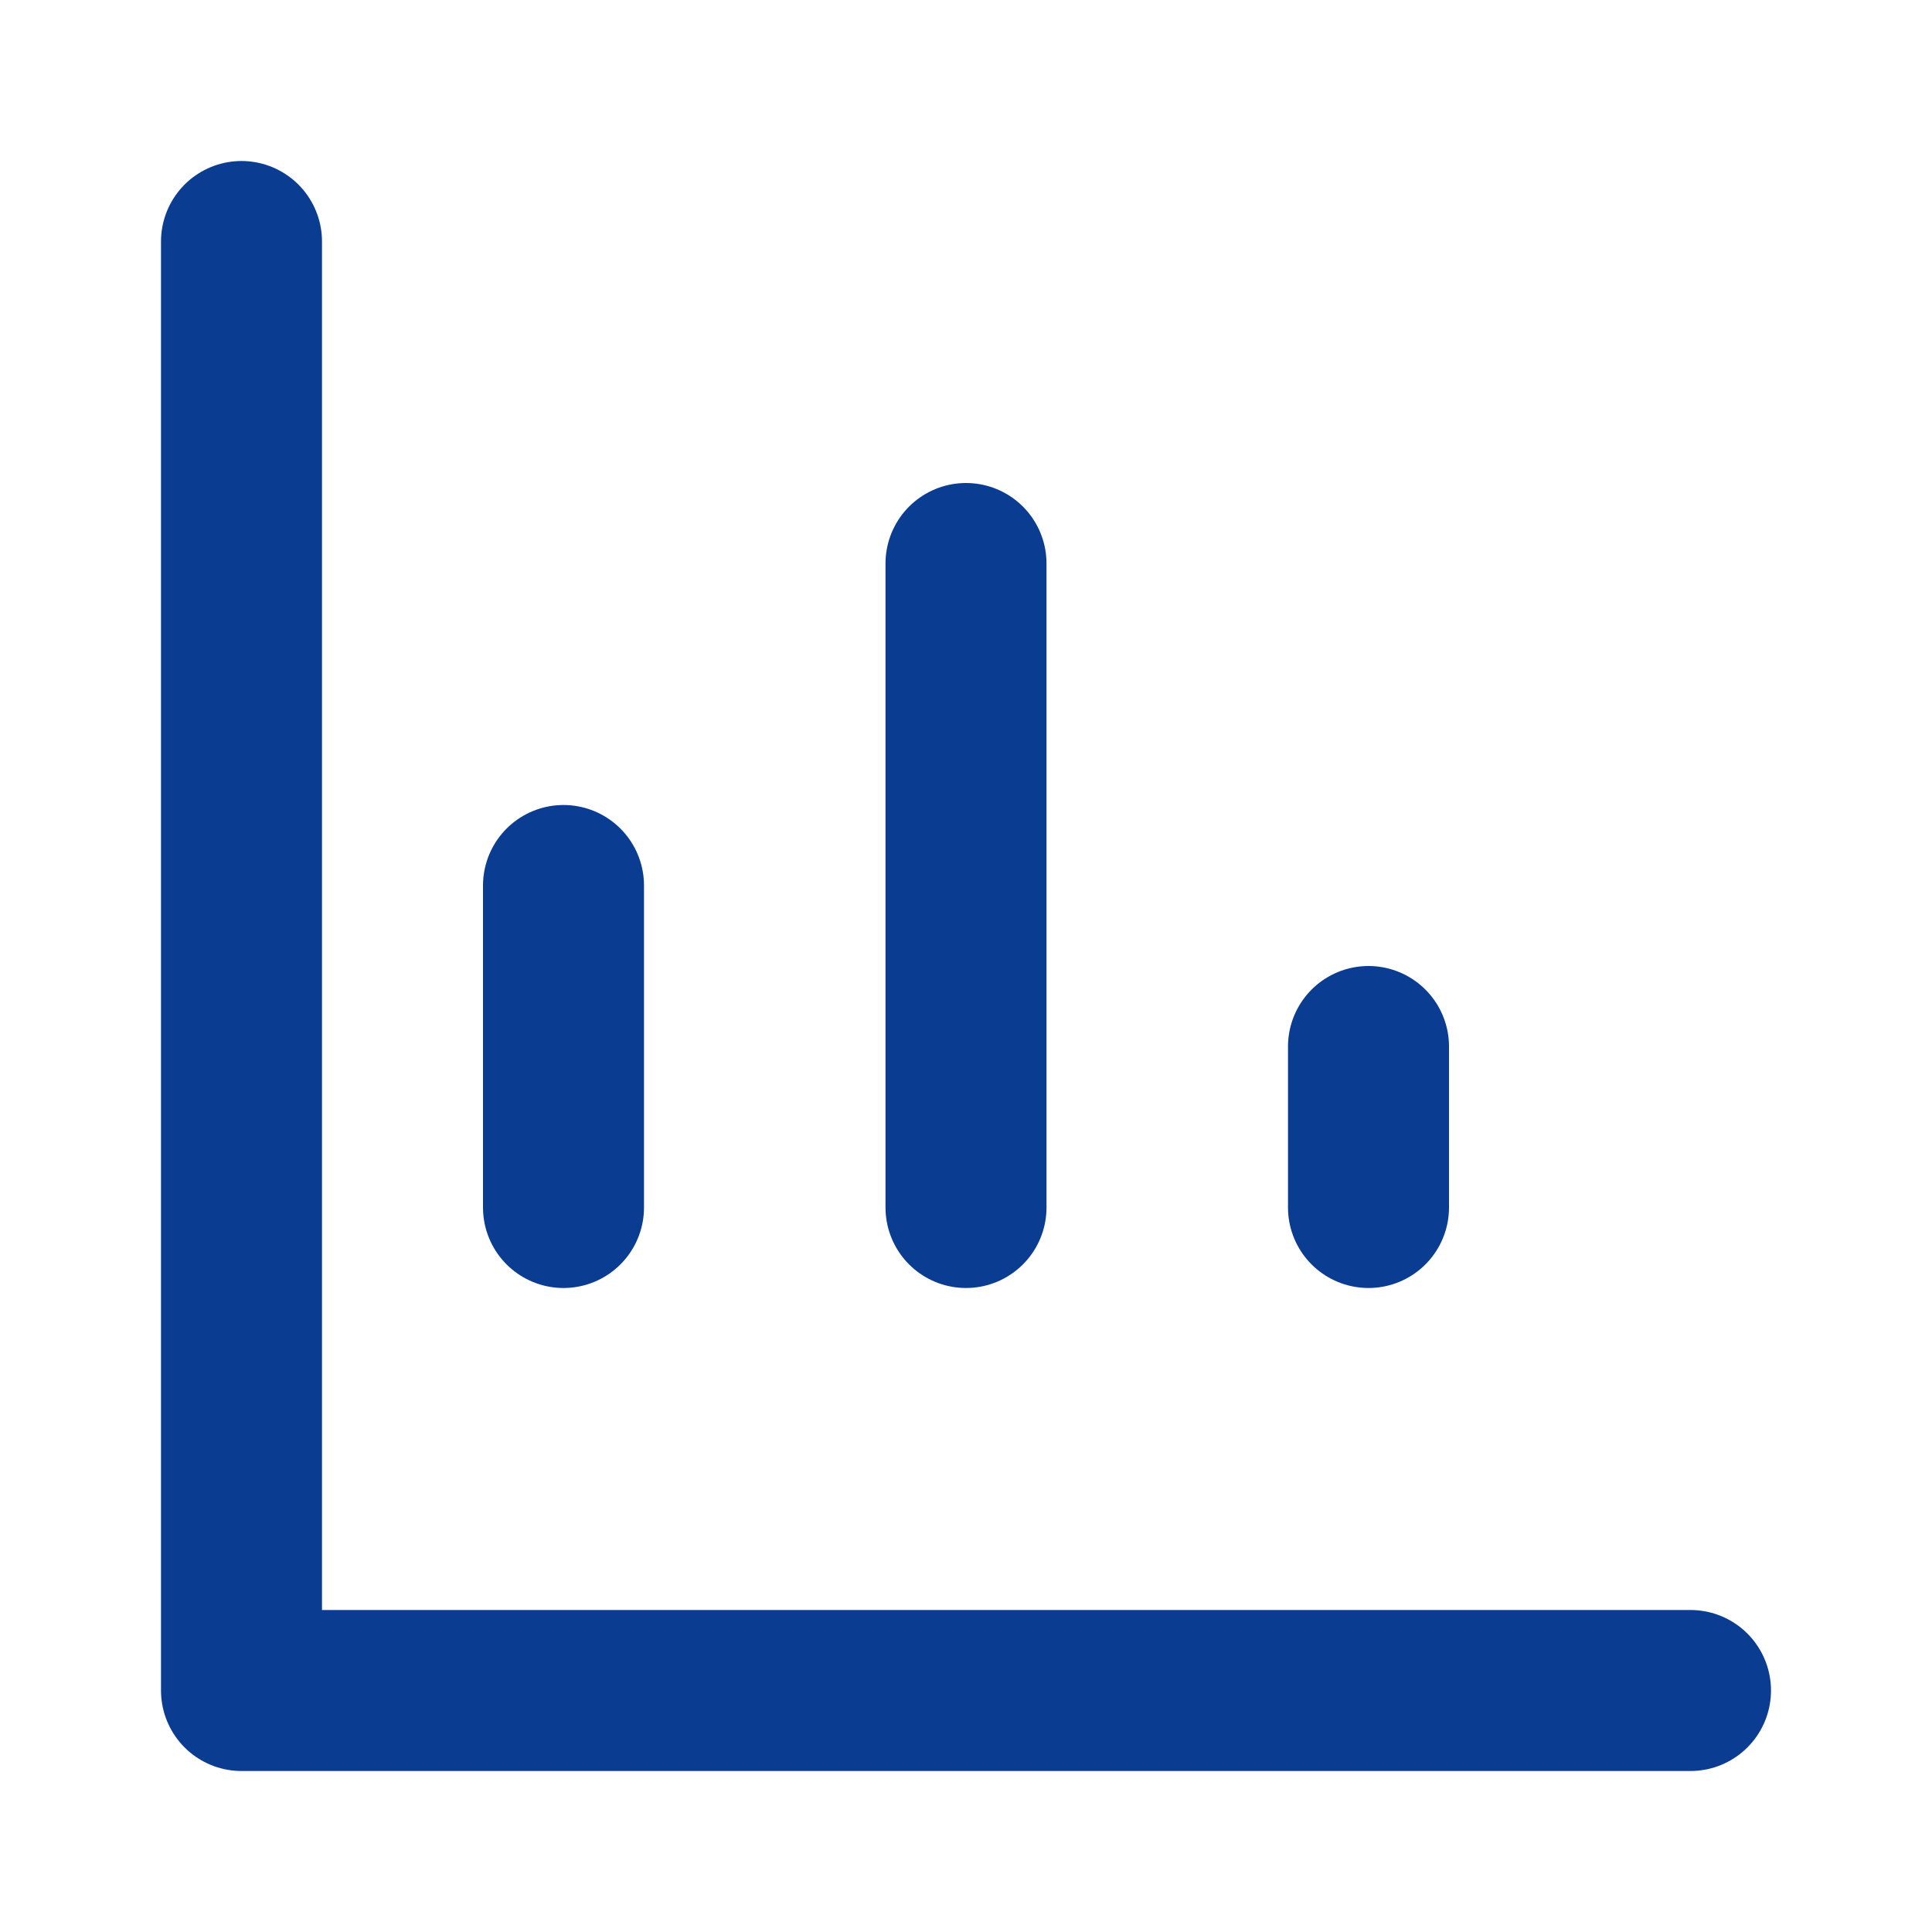
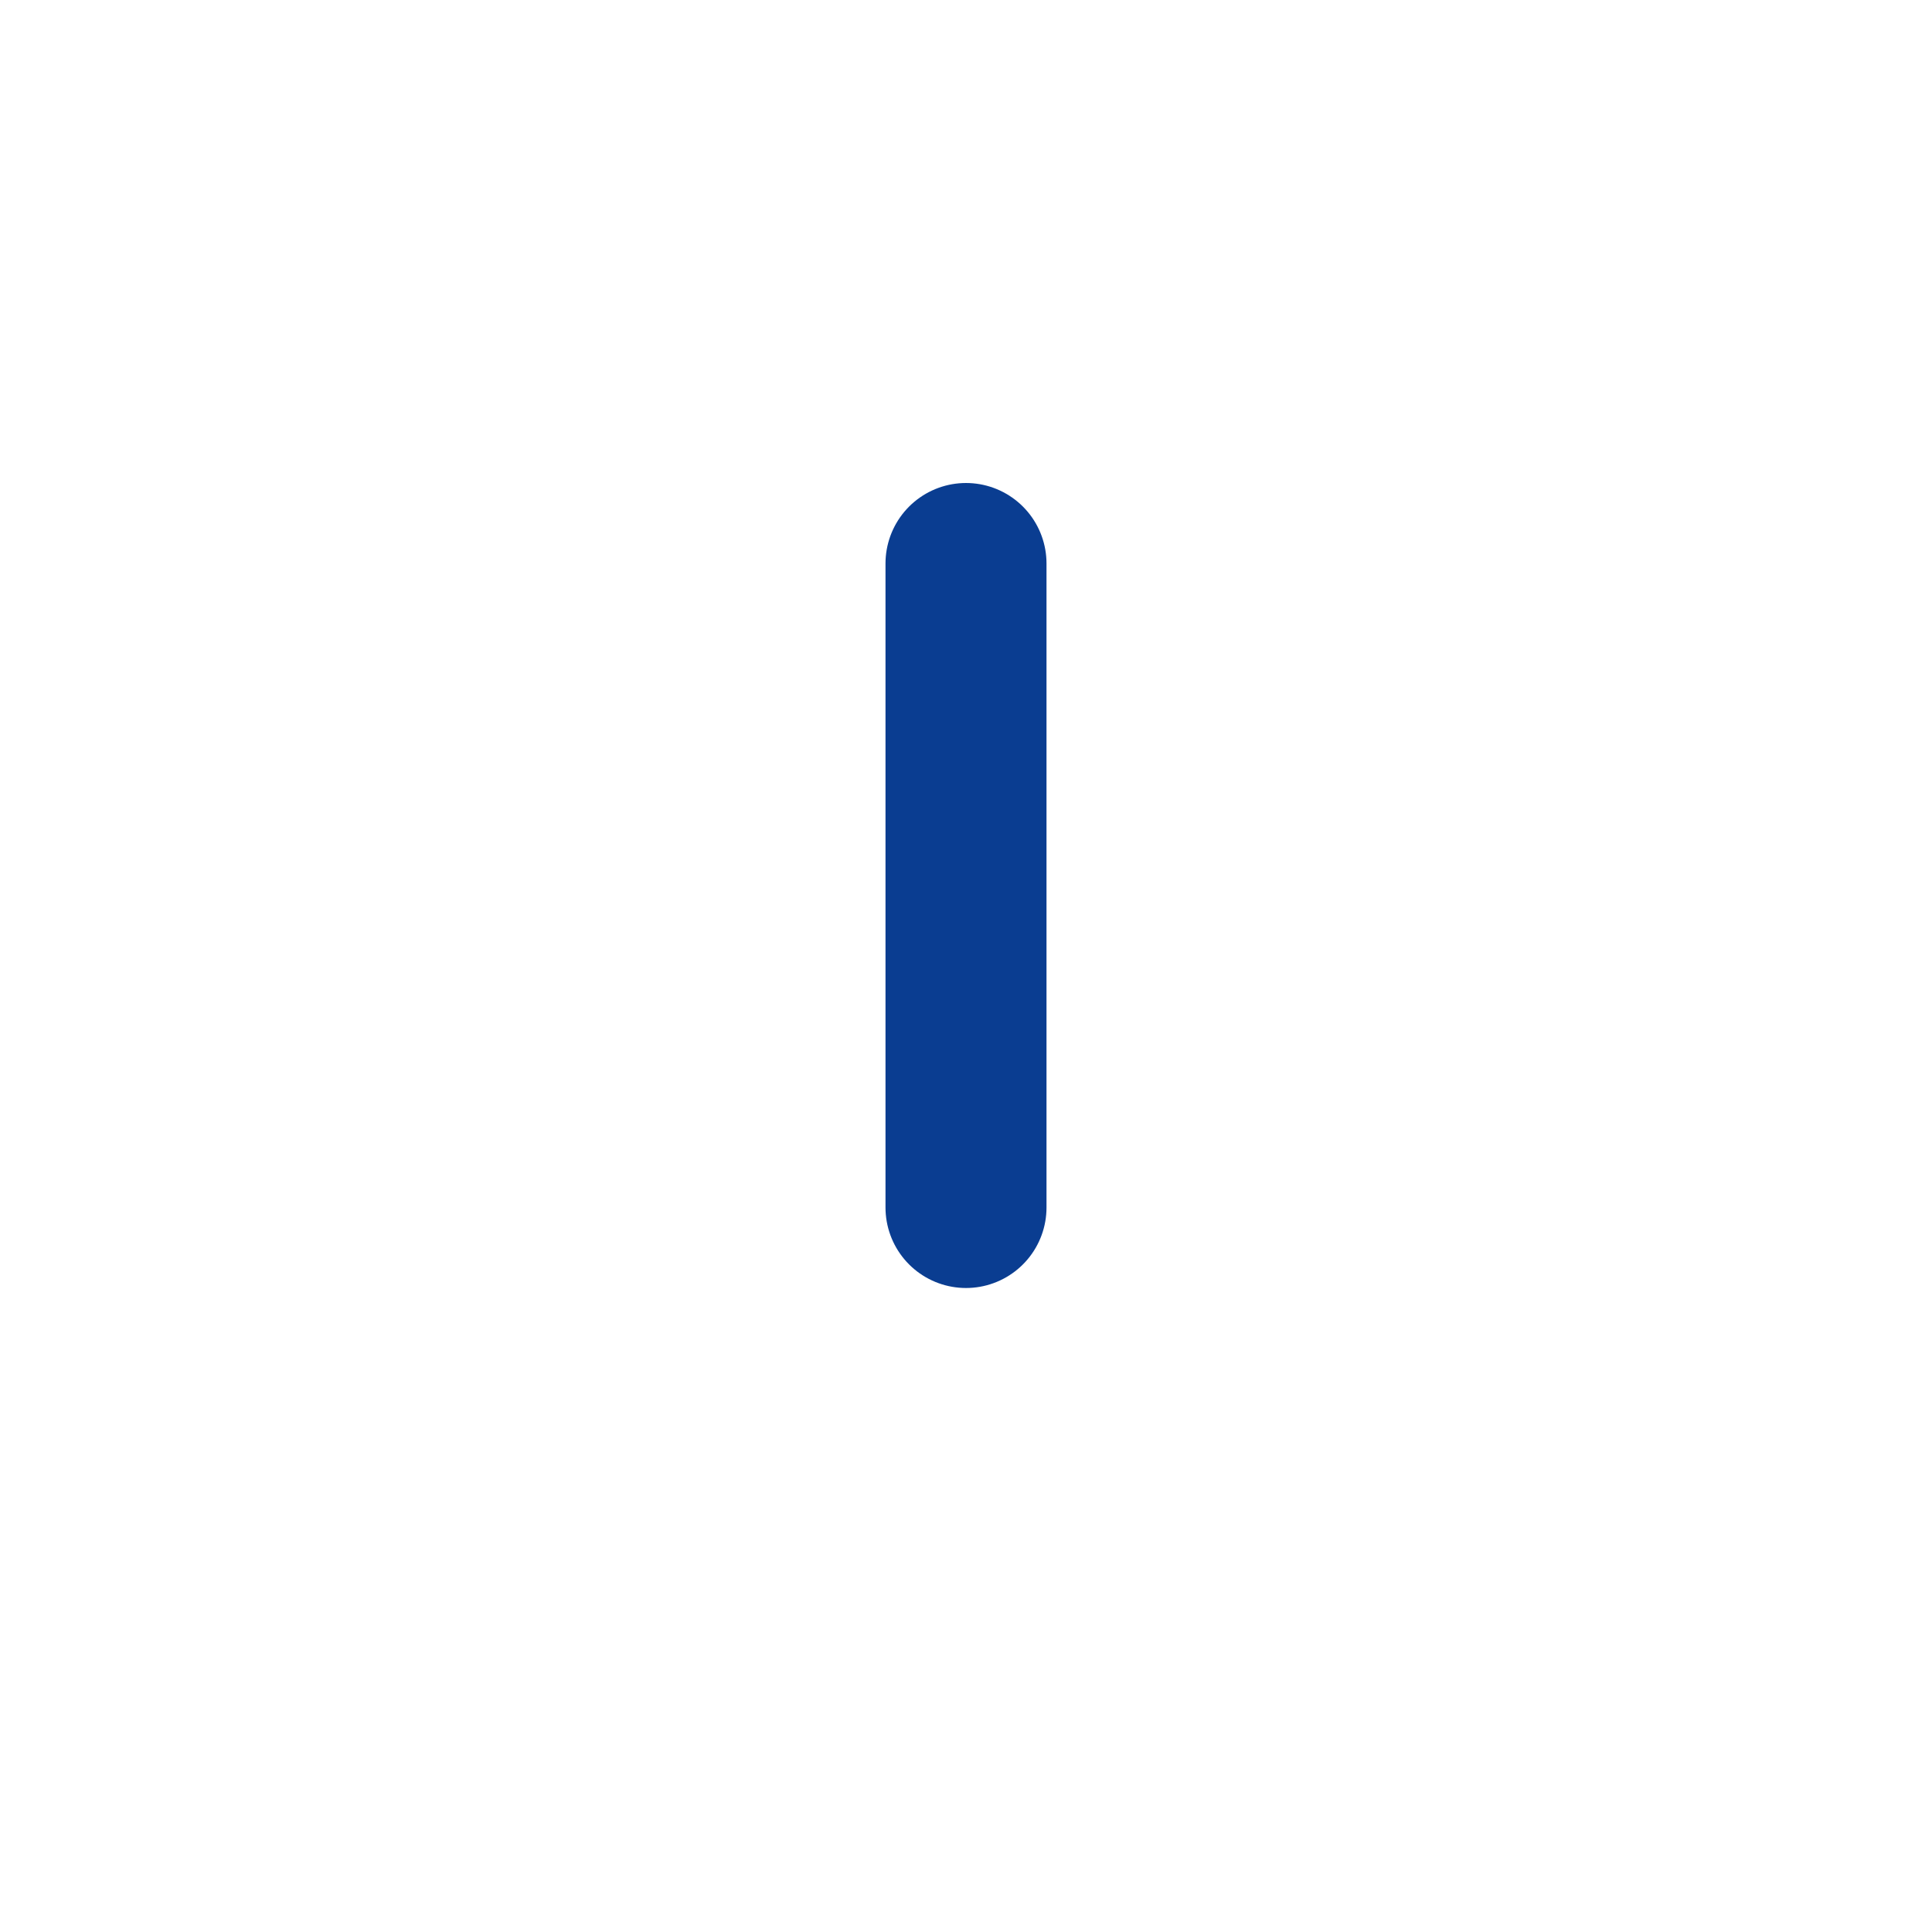
<svg xmlns="http://www.w3.org/2000/svg" viewBox="0 0 24 24" fill="none" stroke="#0A3D91" stroke-width="2" stroke-linecap="round" stroke-linejoin="round">
-   <path d="M3 3v18h18" />
-   <path d="M7 15v-4" />
  <path d="M12 15V7" />
-   <path d="M17 15v-2" />
</svg>